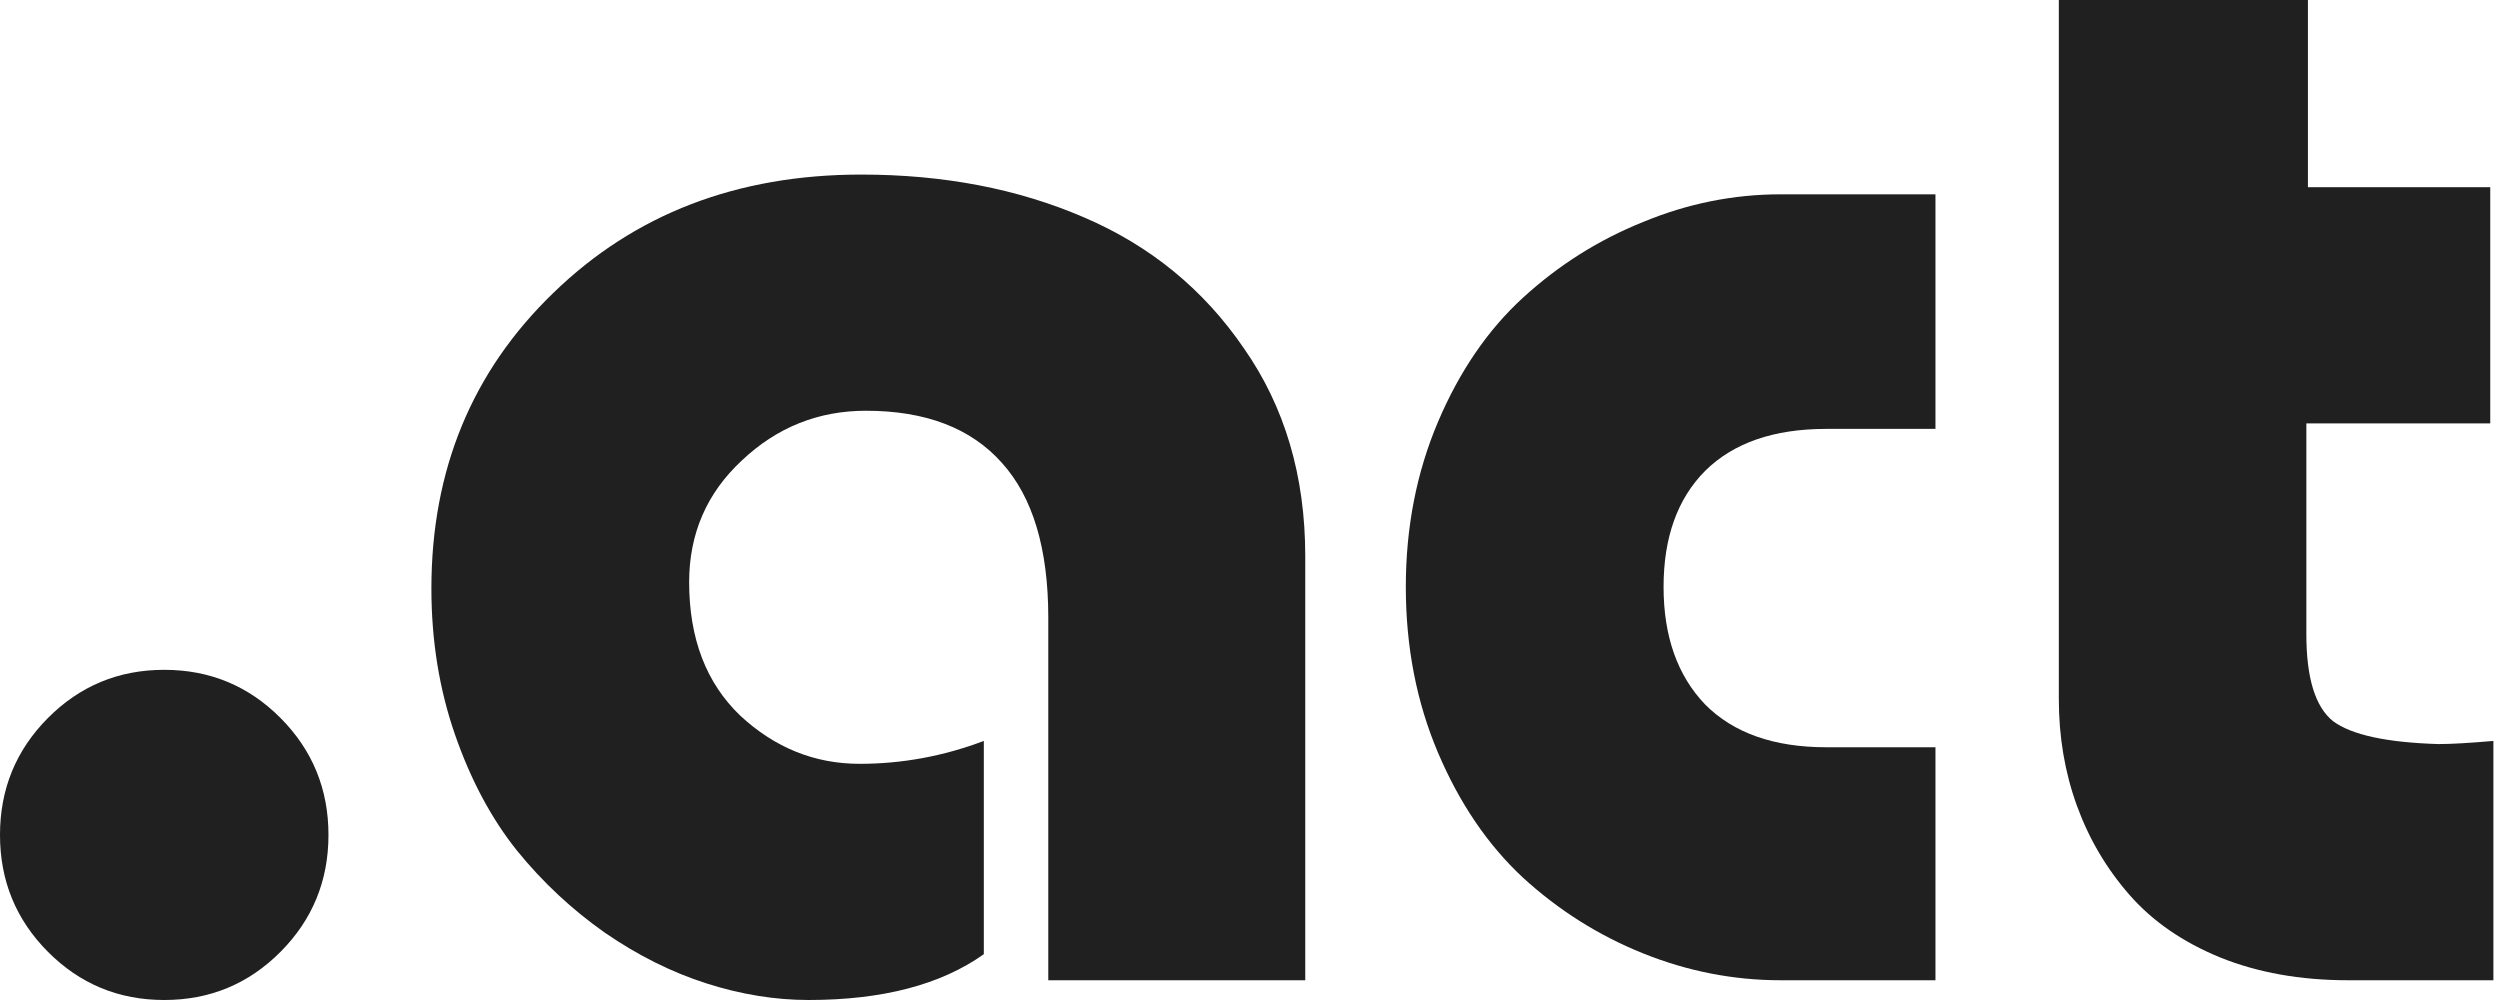
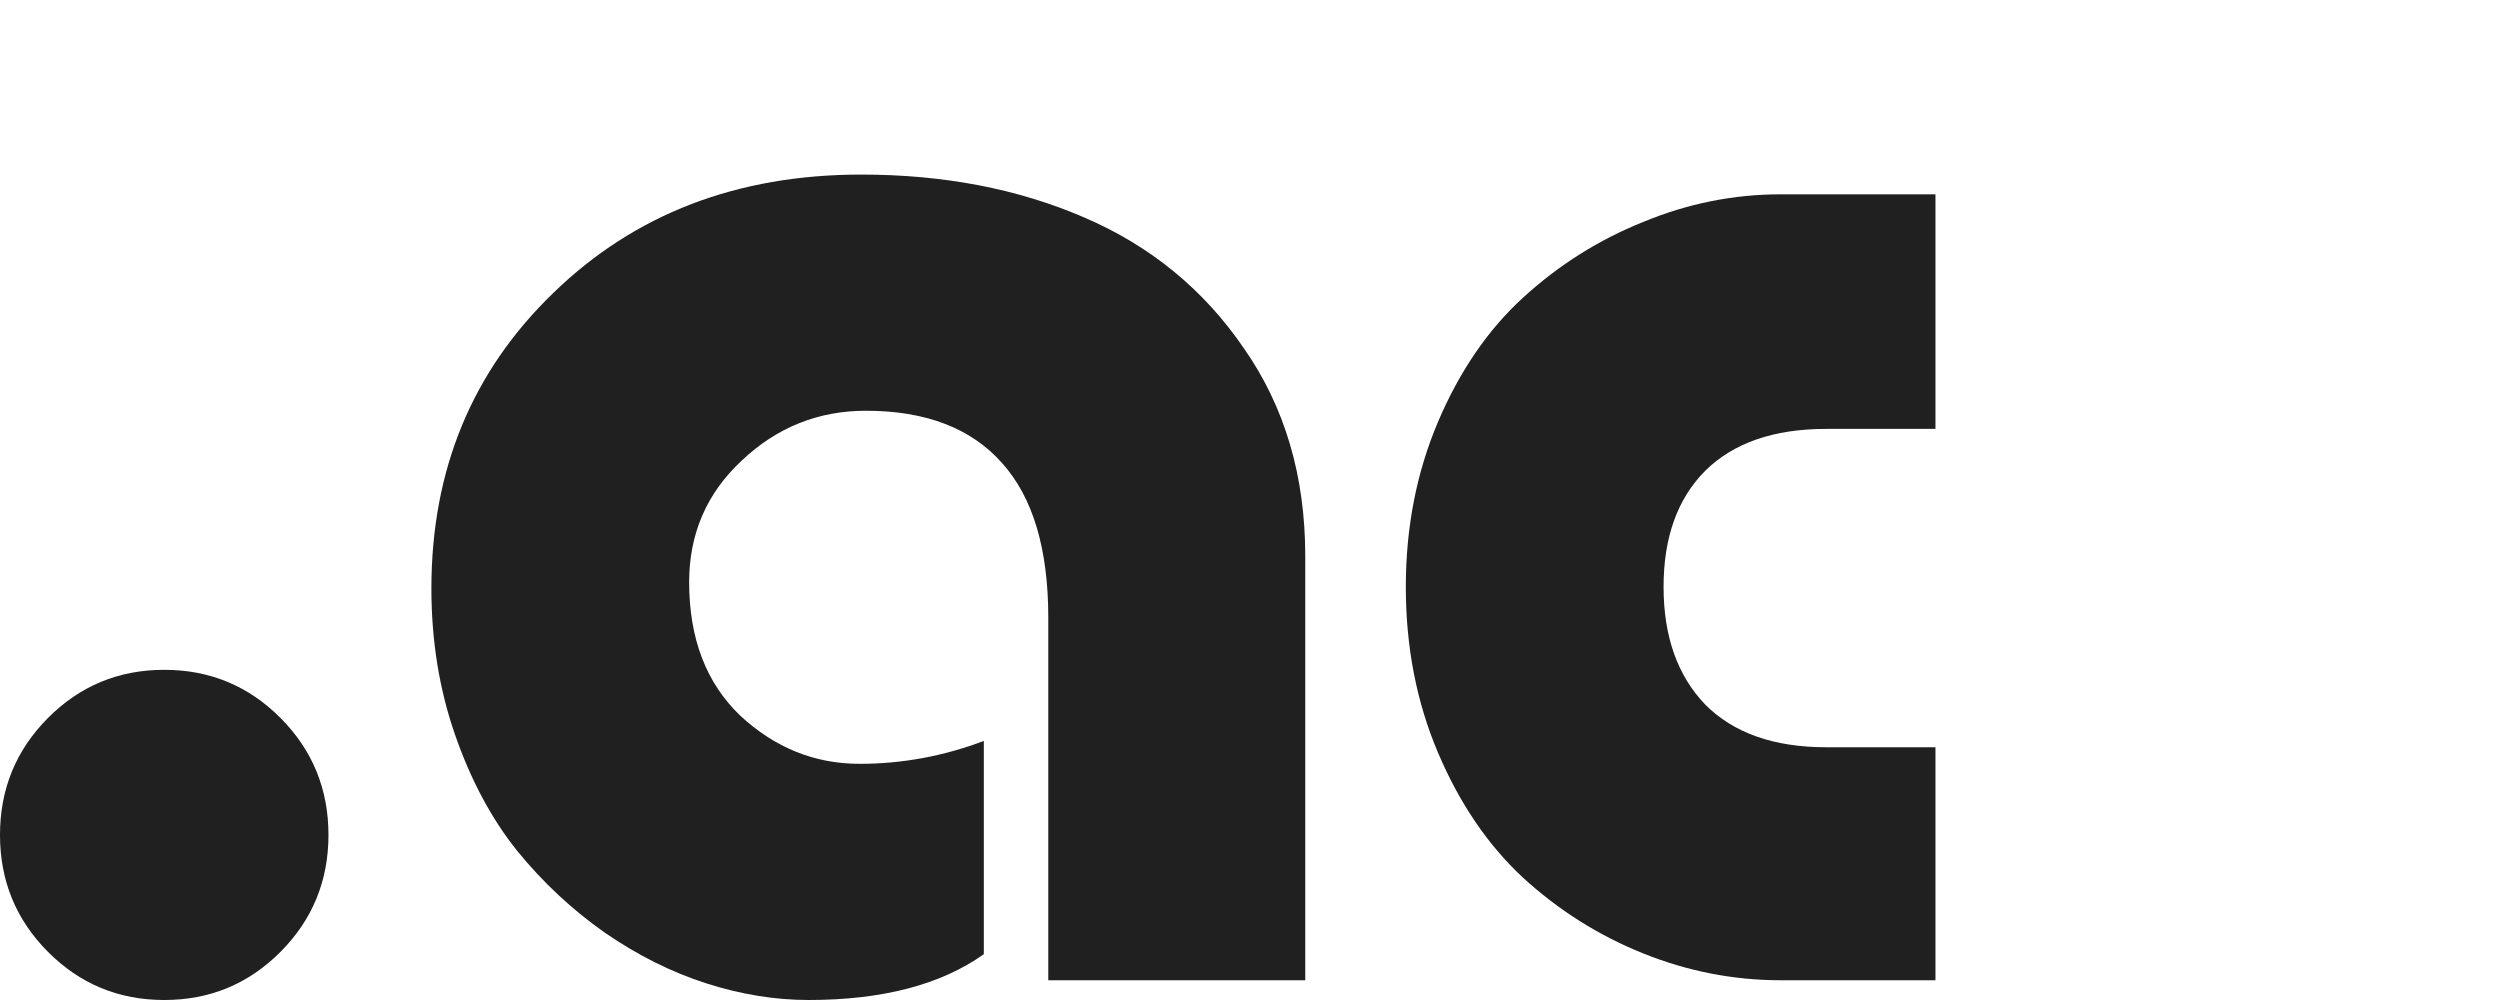
<svg xmlns="http://www.w3.org/2000/svg" width="70" height="28" viewBox="0 0 70 28" fill="none">
  <path d="M7.855 26.651C6.96 27.55 5.875 28 4.599 28C3.322 28 2.237 27.55 1.342 26.651C0.447 25.751 0 24.66 0 23.378C0 22.095 0.447 21.004 1.342 20.104C2.237 19.205 3.322 18.755 4.599 18.755C5.875 18.755 6.96 19.205 7.855 20.104C8.75 21.004 9.197 22.095 9.197 23.378C9.197 24.66 8.75 25.751 7.855 26.651Z" fill="#202020" />
  <path d="M36.547 27.447H29.352V17.295C29.352 15.364 28.919 13.919 28.053 12.96C27.188 11.987 25.919 11.501 24.247 11.501C22.912 11.501 21.753 11.965 20.771 12.894C19.788 13.808 19.296 14.944 19.296 16.3C19.296 17.878 19.773 19.124 20.727 20.038C21.695 20.937 22.81 21.387 24.071 21.387C25.259 21.387 26.418 21.173 27.547 20.746V26.717C26.345 27.572 24.709 28 22.641 28C21.702 28 20.749 27.845 19.78 27.535C18.812 27.226 17.866 26.754 16.942 26.12C16.018 25.471 15.197 24.705 14.478 23.82C13.759 22.921 13.18 21.837 12.74 20.569C12.3 19.301 12.079 17.937 12.079 16.477C12.079 13.16 13.216 10.402 15.49 8.205C17.764 5.994 20.639 4.888 24.115 4.888C26.418 4.888 28.494 5.286 30.342 6.082C32.205 6.878 33.701 8.102 34.83 9.754C35.974 11.39 36.547 13.329 36.547 15.57V27.447Z" fill="#202020" />
  <path d="M54.193 5.441V12.009H51.135C49.668 12.009 48.538 12.4 47.746 13.182C46.969 13.963 46.58 15.047 46.58 16.433C46.58 17.819 46.969 18.917 47.746 19.728C48.538 20.524 49.668 20.923 51.135 20.923H54.193V27.447H49.858C48.538 27.447 47.255 27.196 46.008 26.695C44.761 26.194 43.639 25.486 42.641 24.572C41.659 23.658 40.867 22.493 40.265 21.077C39.664 19.662 39.363 18.114 39.363 16.433C39.363 14.767 39.664 13.226 40.265 11.81C40.867 10.395 41.659 9.237 42.641 8.338C43.639 7.424 44.761 6.716 46.008 6.215C47.255 5.699 48.538 5.441 49.858 5.441H54.193Z" fill="#202020" />
-   <path d="M64.622 5.242H69.727V11.855H64.578V17.76C64.578 18.984 64.828 19.795 65.326 20.193C65.84 20.576 66.822 20.79 68.275 20.834C68.627 20.834 69.14 20.805 69.815 20.746V27.447H65.744C64.409 27.447 63.214 27.233 62.158 26.806C61.116 26.378 60.273 25.796 59.627 25.058C58.982 24.321 58.491 23.488 58.153 22.559C57.816 21.63 57.647 20.635 57.647 19.573V0H64.622V5.242Z" fill="#202020" />
</svg>